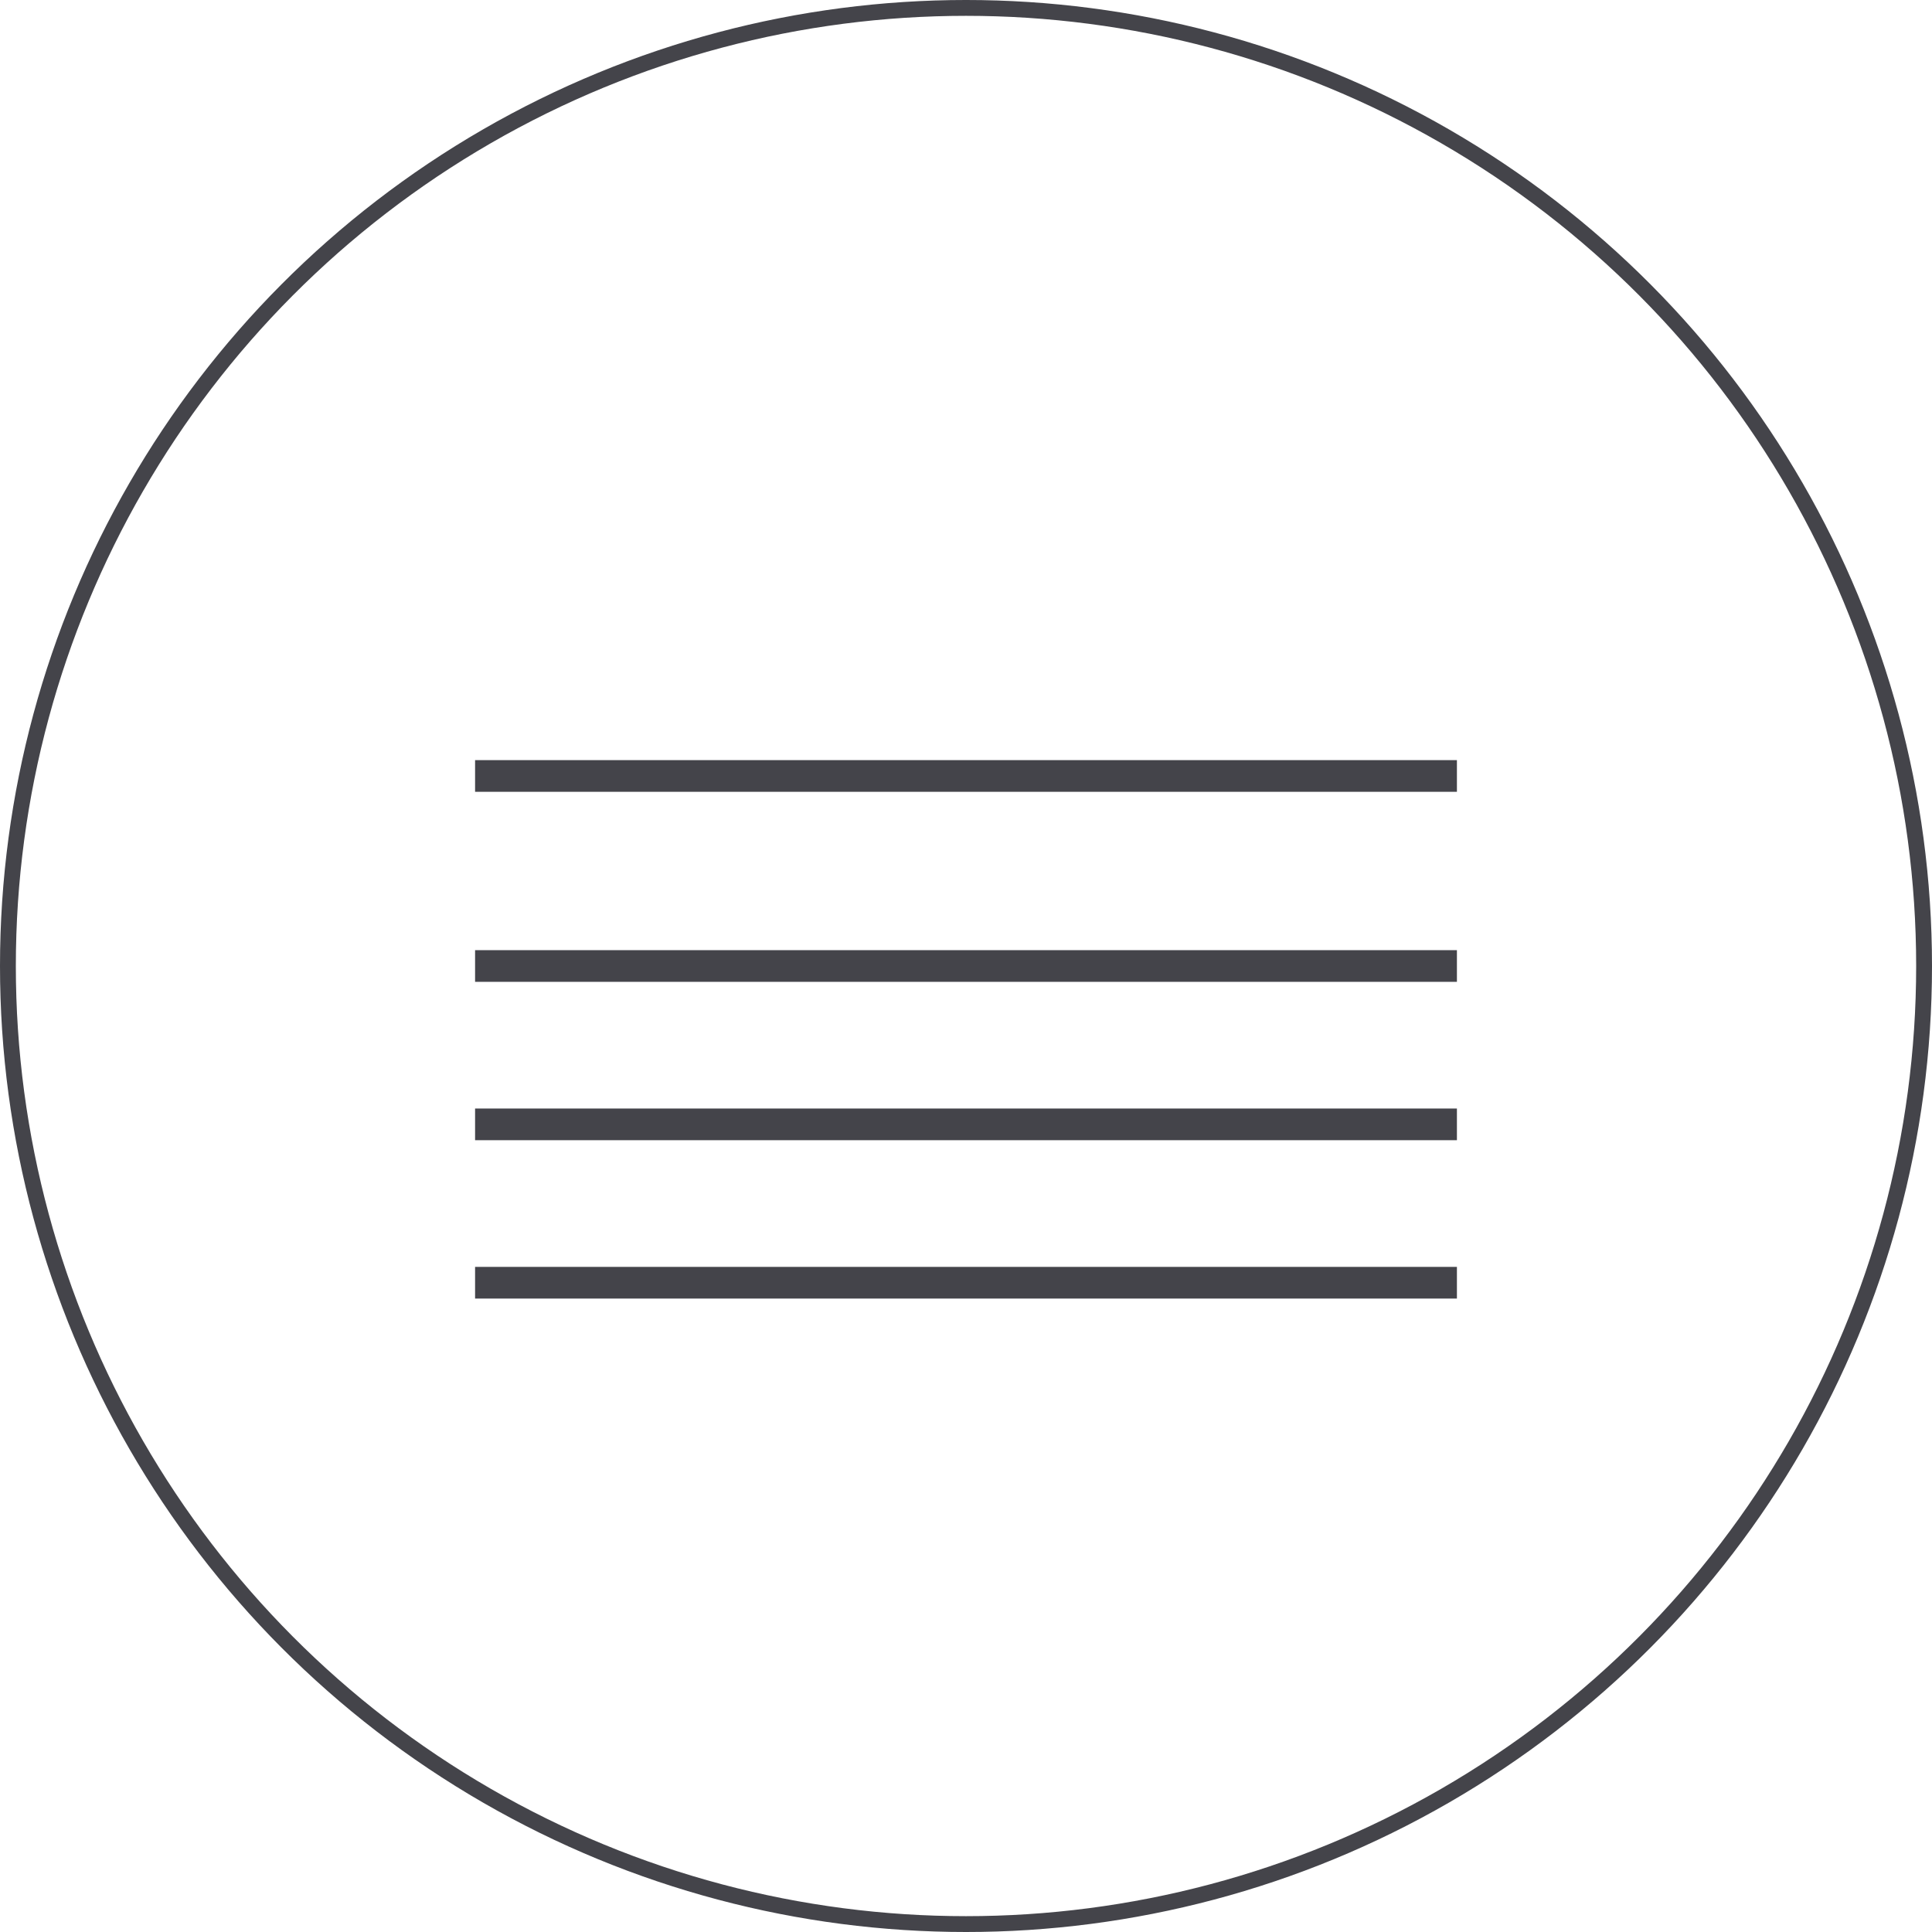
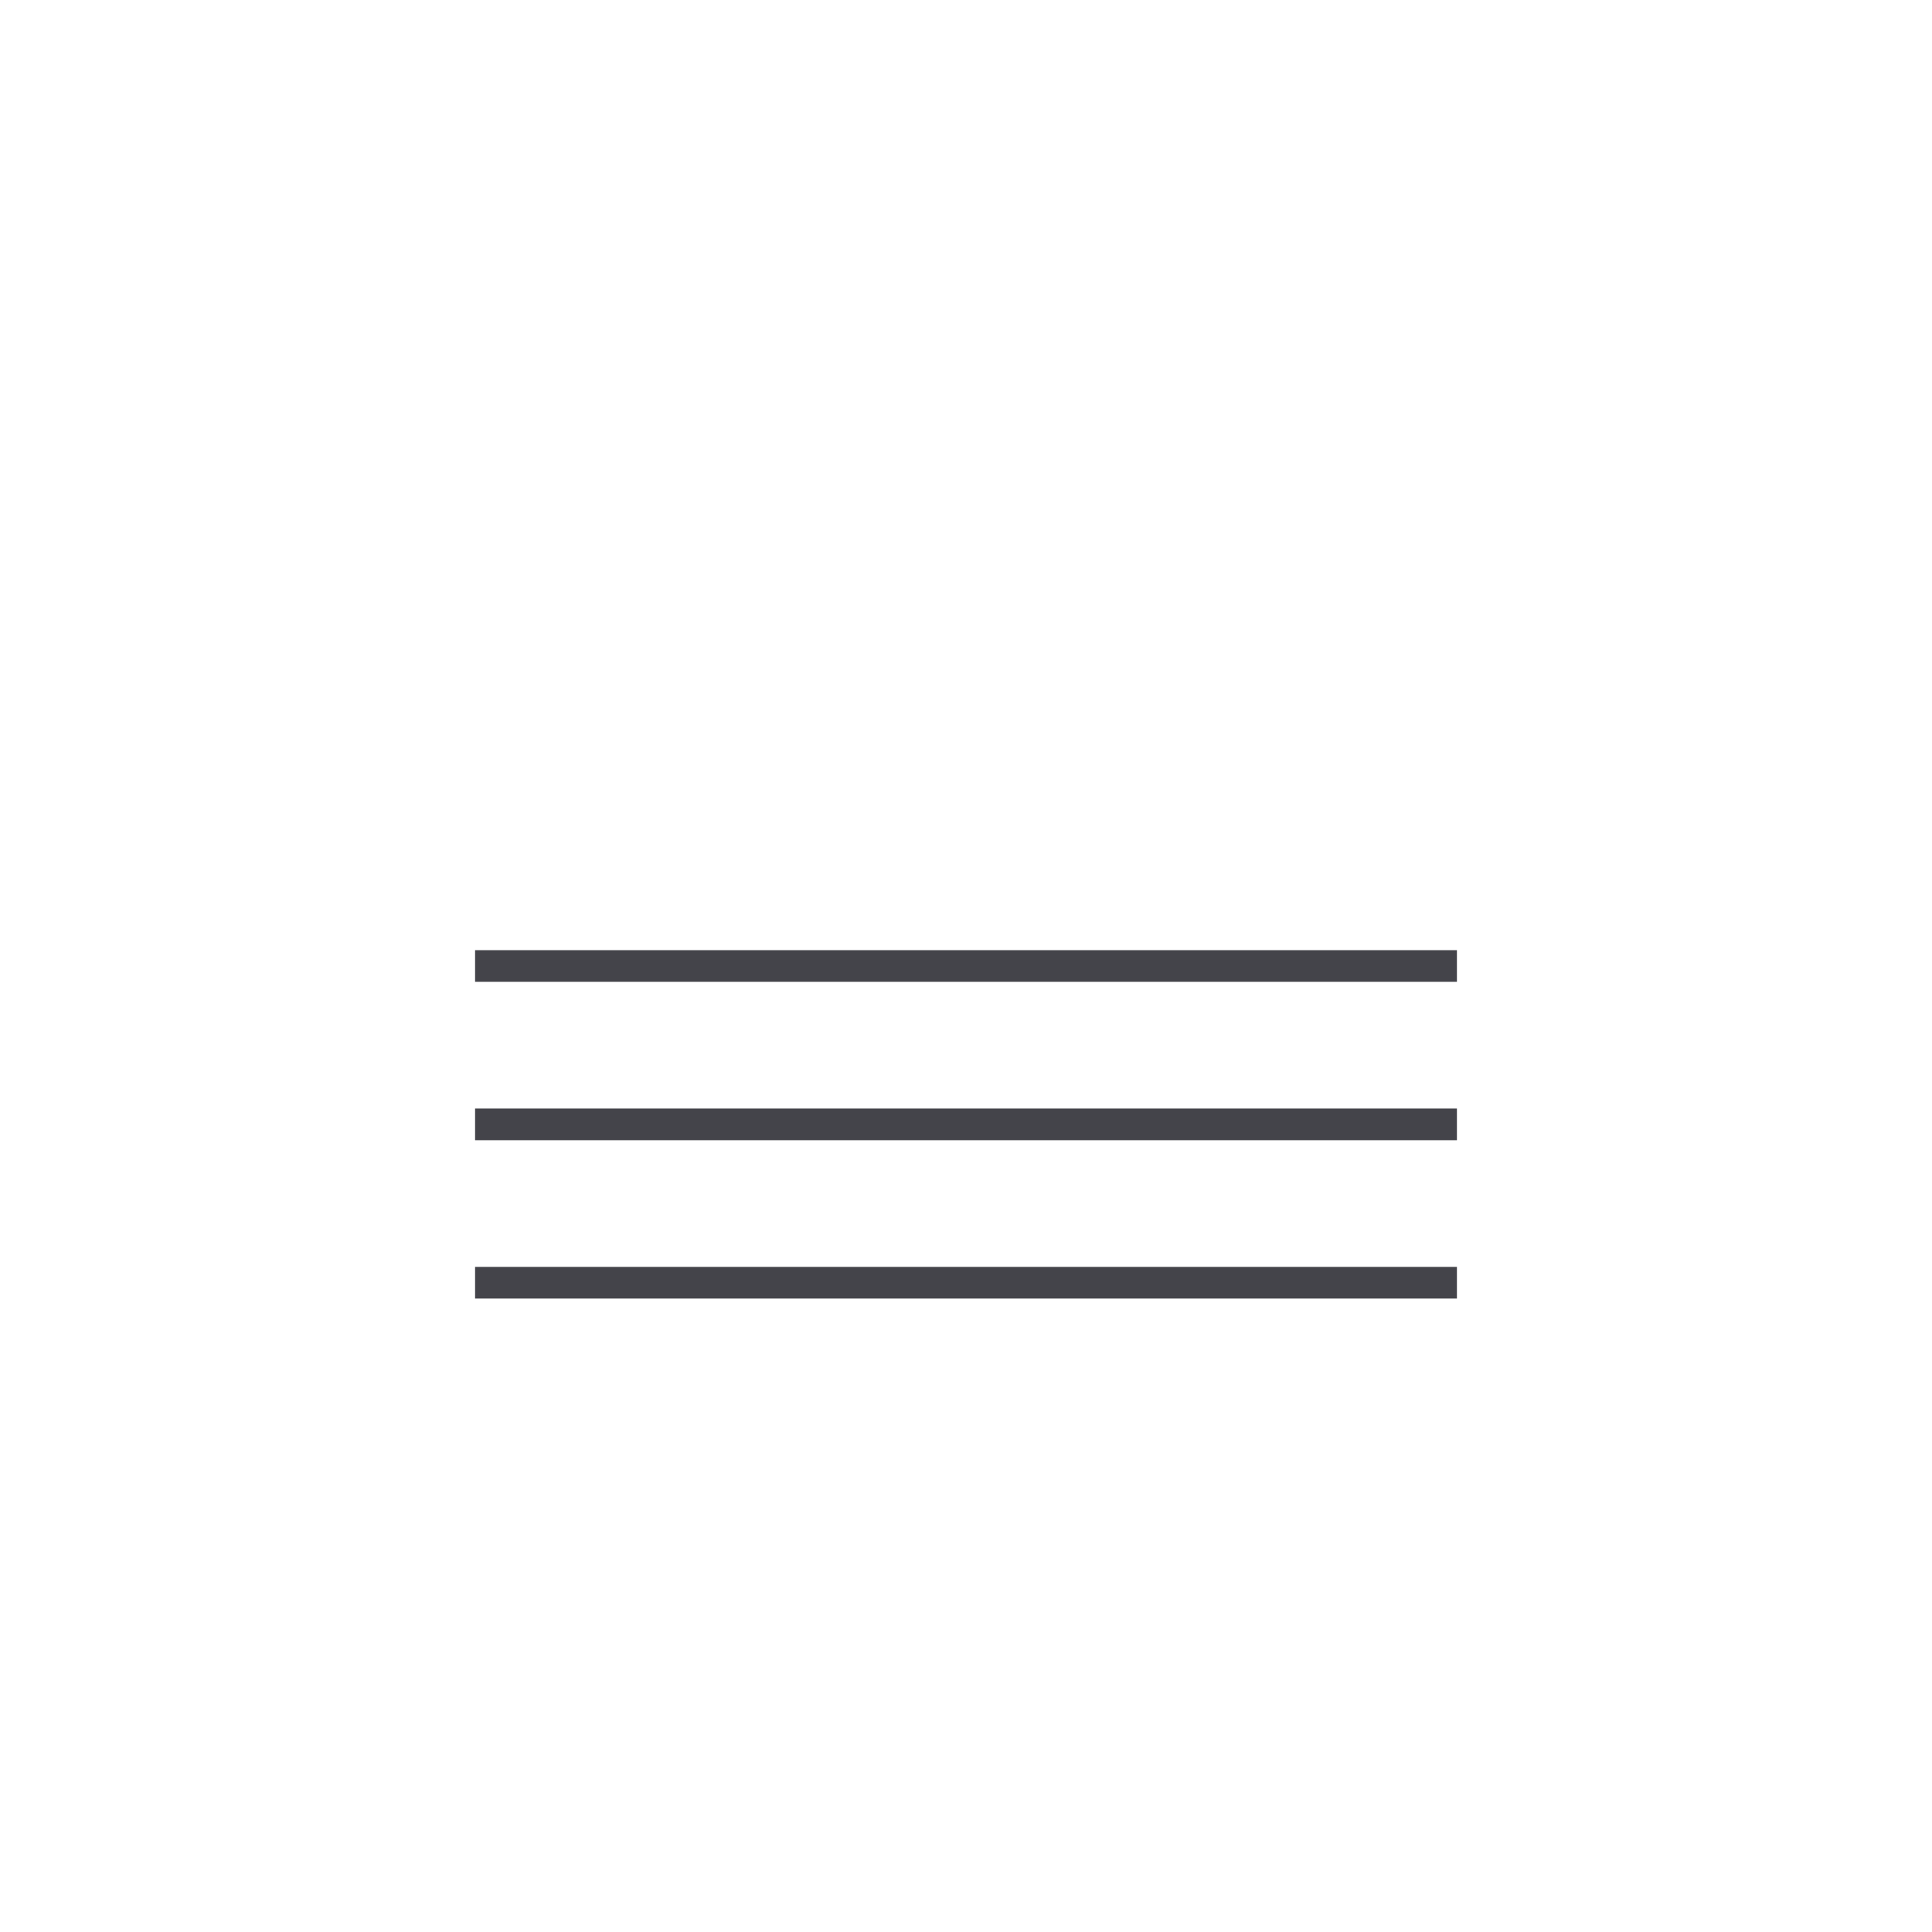
<svg xmlns="http://www.w3.org/2000/svg" width="61" height="61" viewBox="0 0 61 61" fill="none">
-   <circle cx="30.5" cy="30.5" r="30.25" stroke="#44444A" stroke-width="0.5" />
-   <line x1="15" y1="24.5" x2="46" y2="24.5" stroke="#44444A" />
  <line x1="15" y1="30.5" x2="46" y2="30.5" stroke="#44444A" />
  <line x1="15" y1="35.5" x2="46" y2="35.5" stroke="#44444A" />
  <line x1="15" y1="40.5" x2="46" y2="40.5" stroke="#44444A" />
</svg>